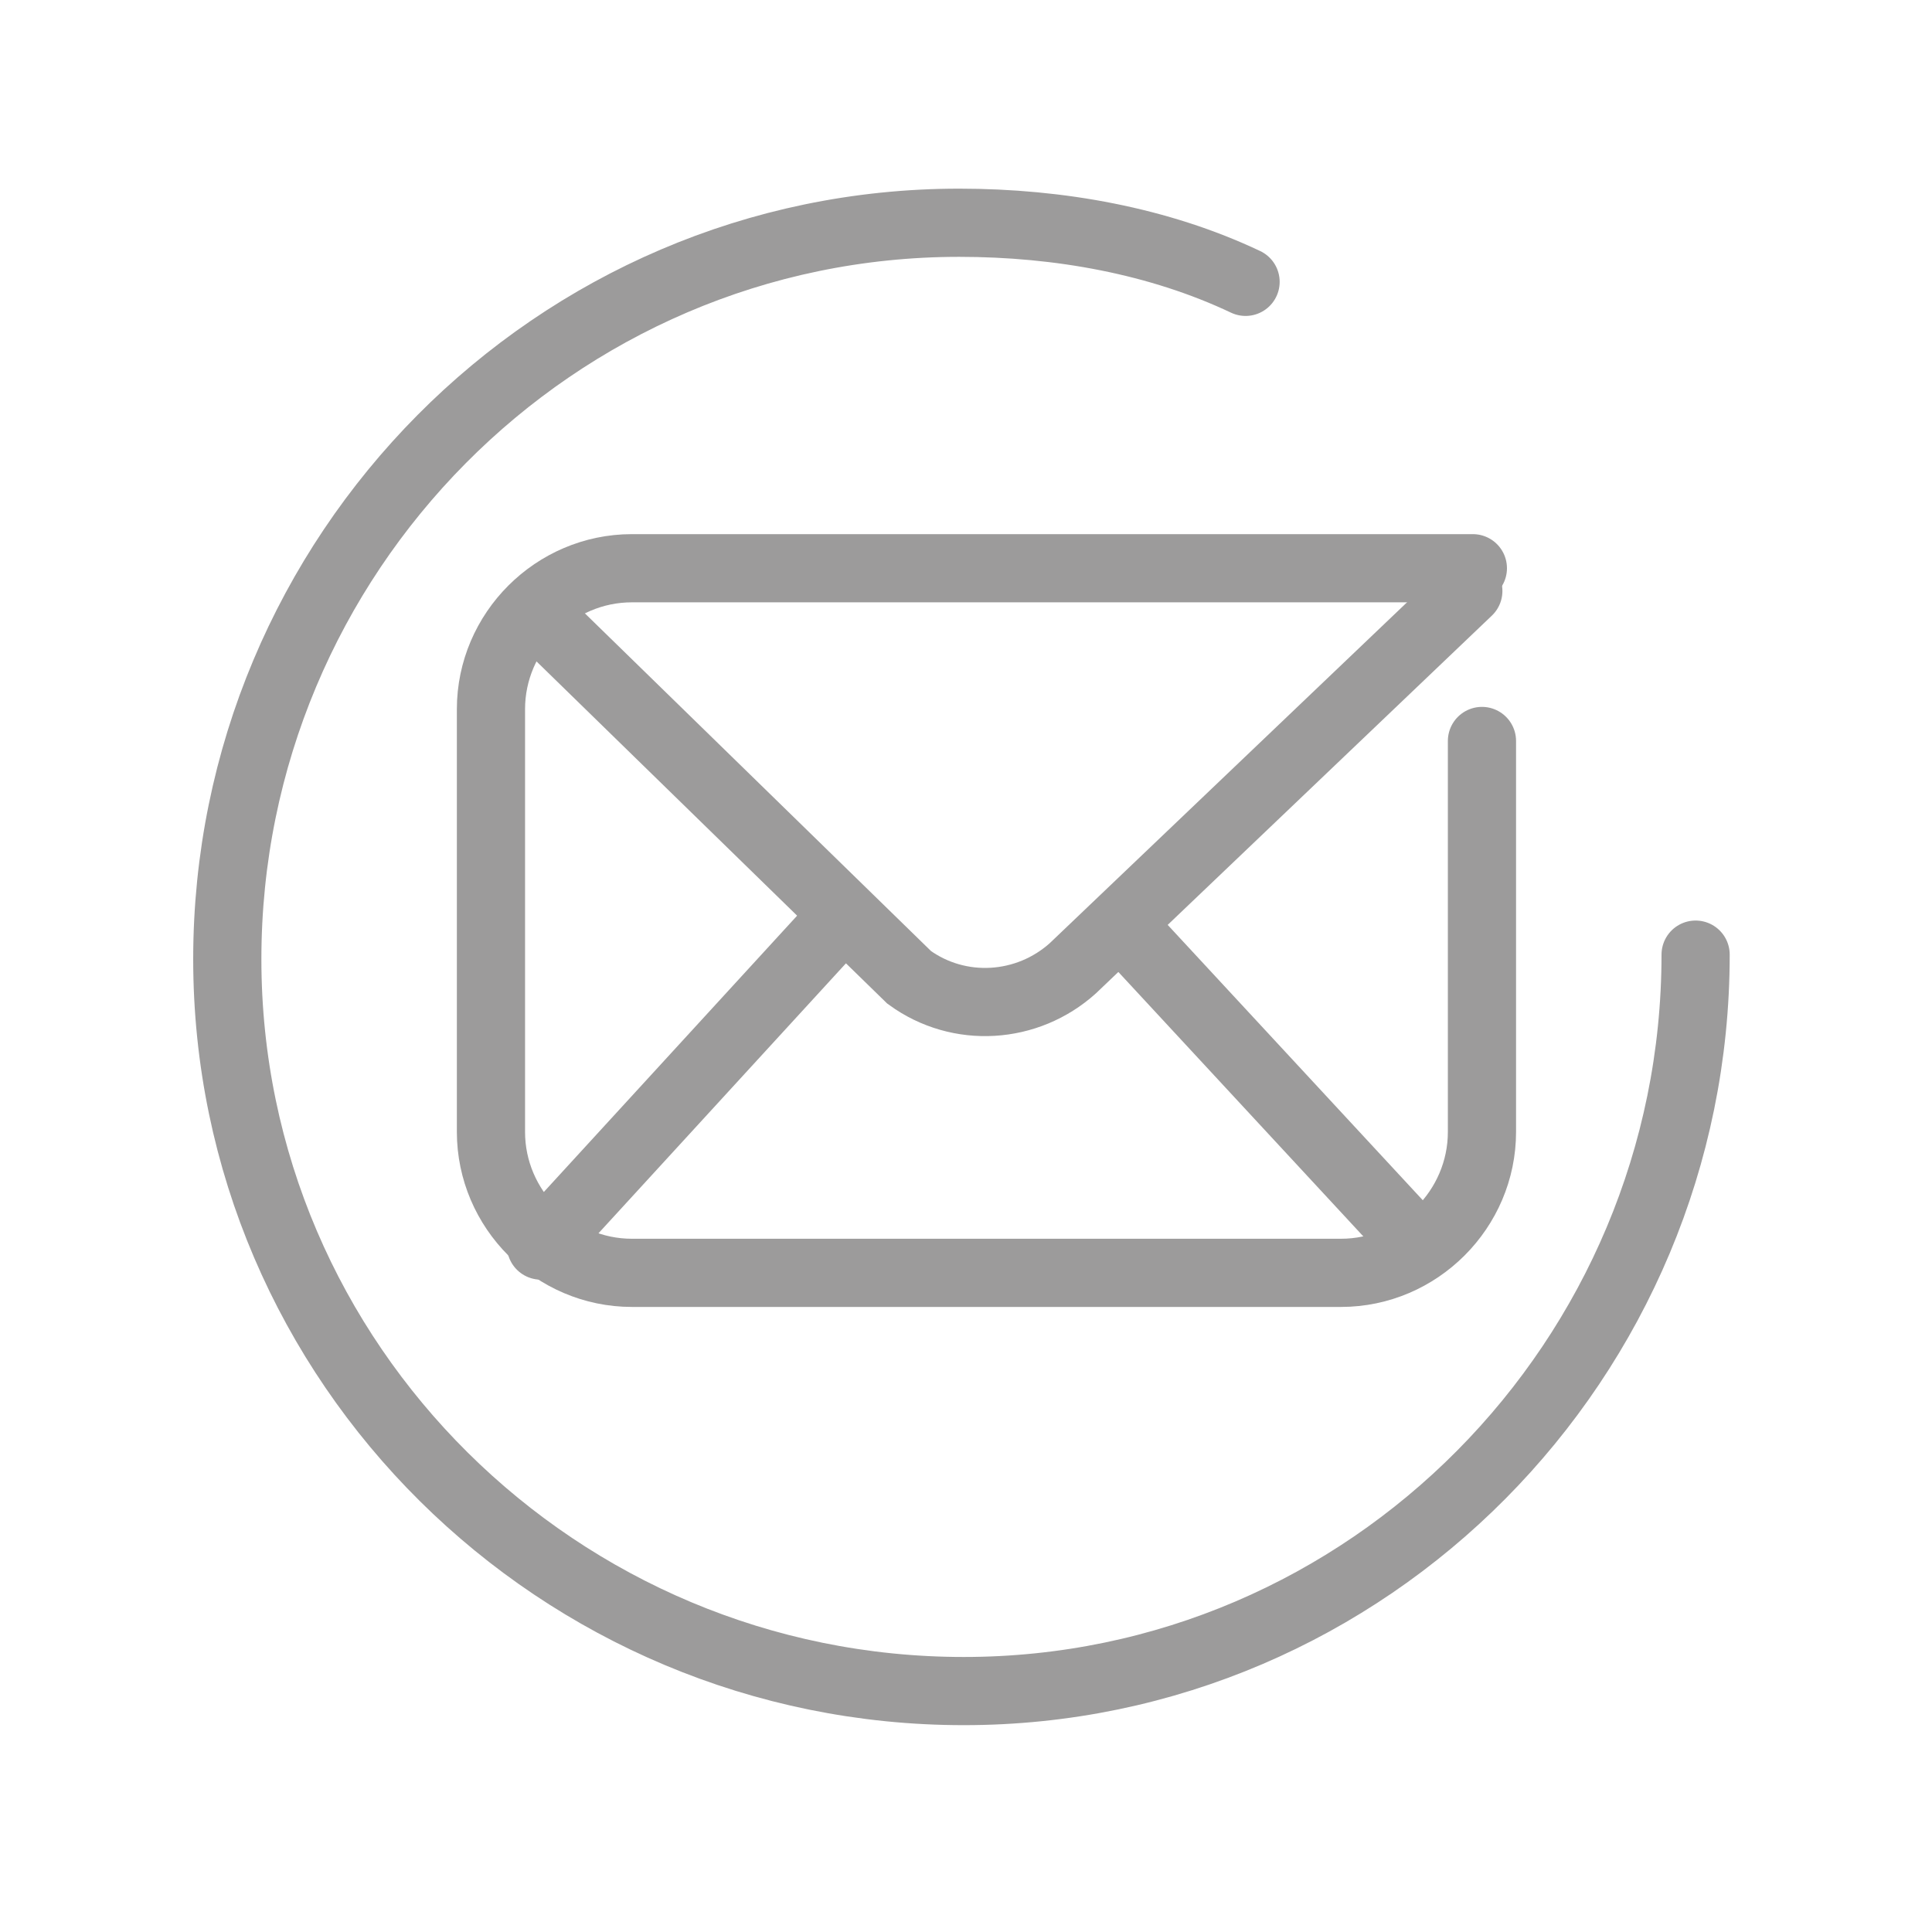
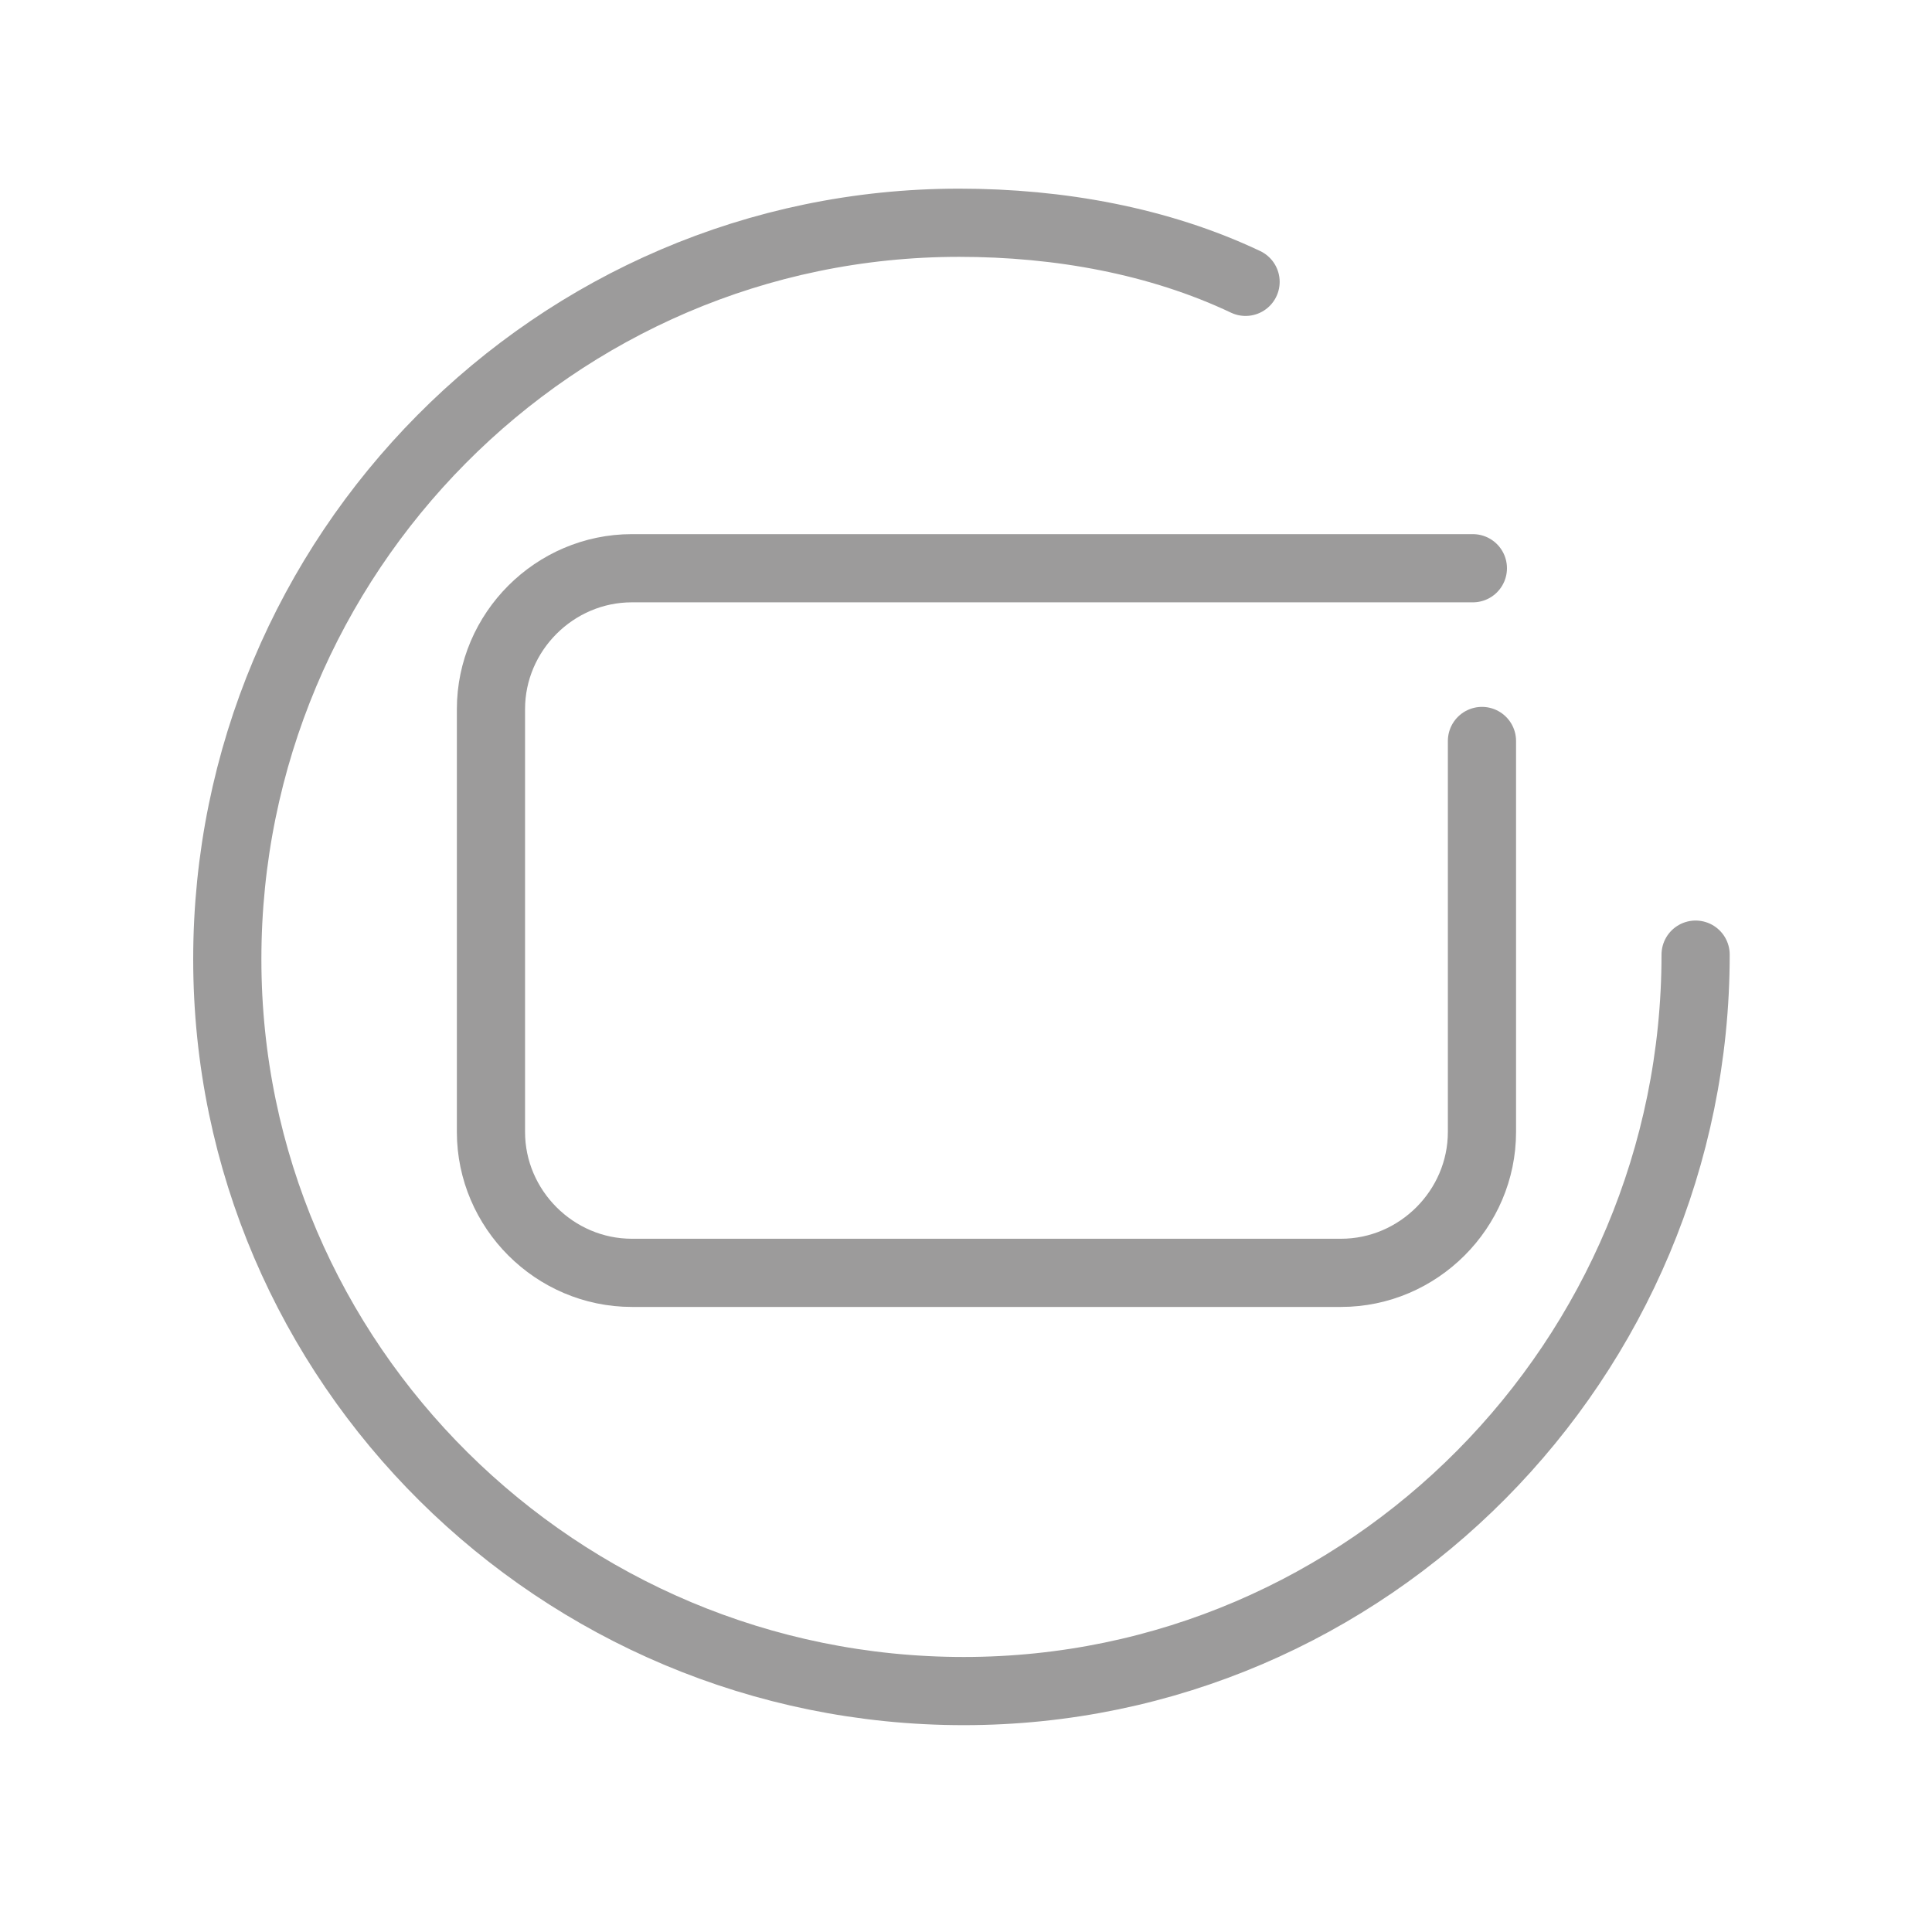
<svg xmlns="http://www.w3.org/2000/svg" version="1.1" id="Ebene_1" x="0px" y="0px" viewBox="0 0 42.5 42.5" style="enable-background:new 0 0 42.5 42.5;" xml:space="preserve">
  <style type="text/css">
	.st0{fill:none;stroke:#9C9B9B;stroke-width:1.5;stroke-linecap:round;stroke-miterlimit:10;}
</style>
  <path class="st0" d="M37.3,21c0,8.9-7.2,16.2-16.1,16.2C12.3,37.2,5,30,5,21.1S12.2,4.9,21.1,4.9c2.2,0,4.4,0.4,6.3,1.3" />
  <g>
    <path class="st0" d="M32.4,12.5l-18.5,0c-1.7,0-3.1,1.4-3.1,3.1v9.3c0,1.7,1.4,3.1,3.1,3.1h15.6c1.7,0,3.1-1.4,3.1-3.1v-8.6" />
  </g>
-   <path class="st0" d="M11.8,13.5l8.2,8c1.1,0.8,2.6,0.7,3.6-0.2l8.7-8.3" />
-   <line class="st0" x1="18.5" y1="20.2" x2="11.9" y2="27.4" />
-   <line class="st0" x1="24.9" y1="20.6" x2="31.2" y2="27.4" />
</svg>